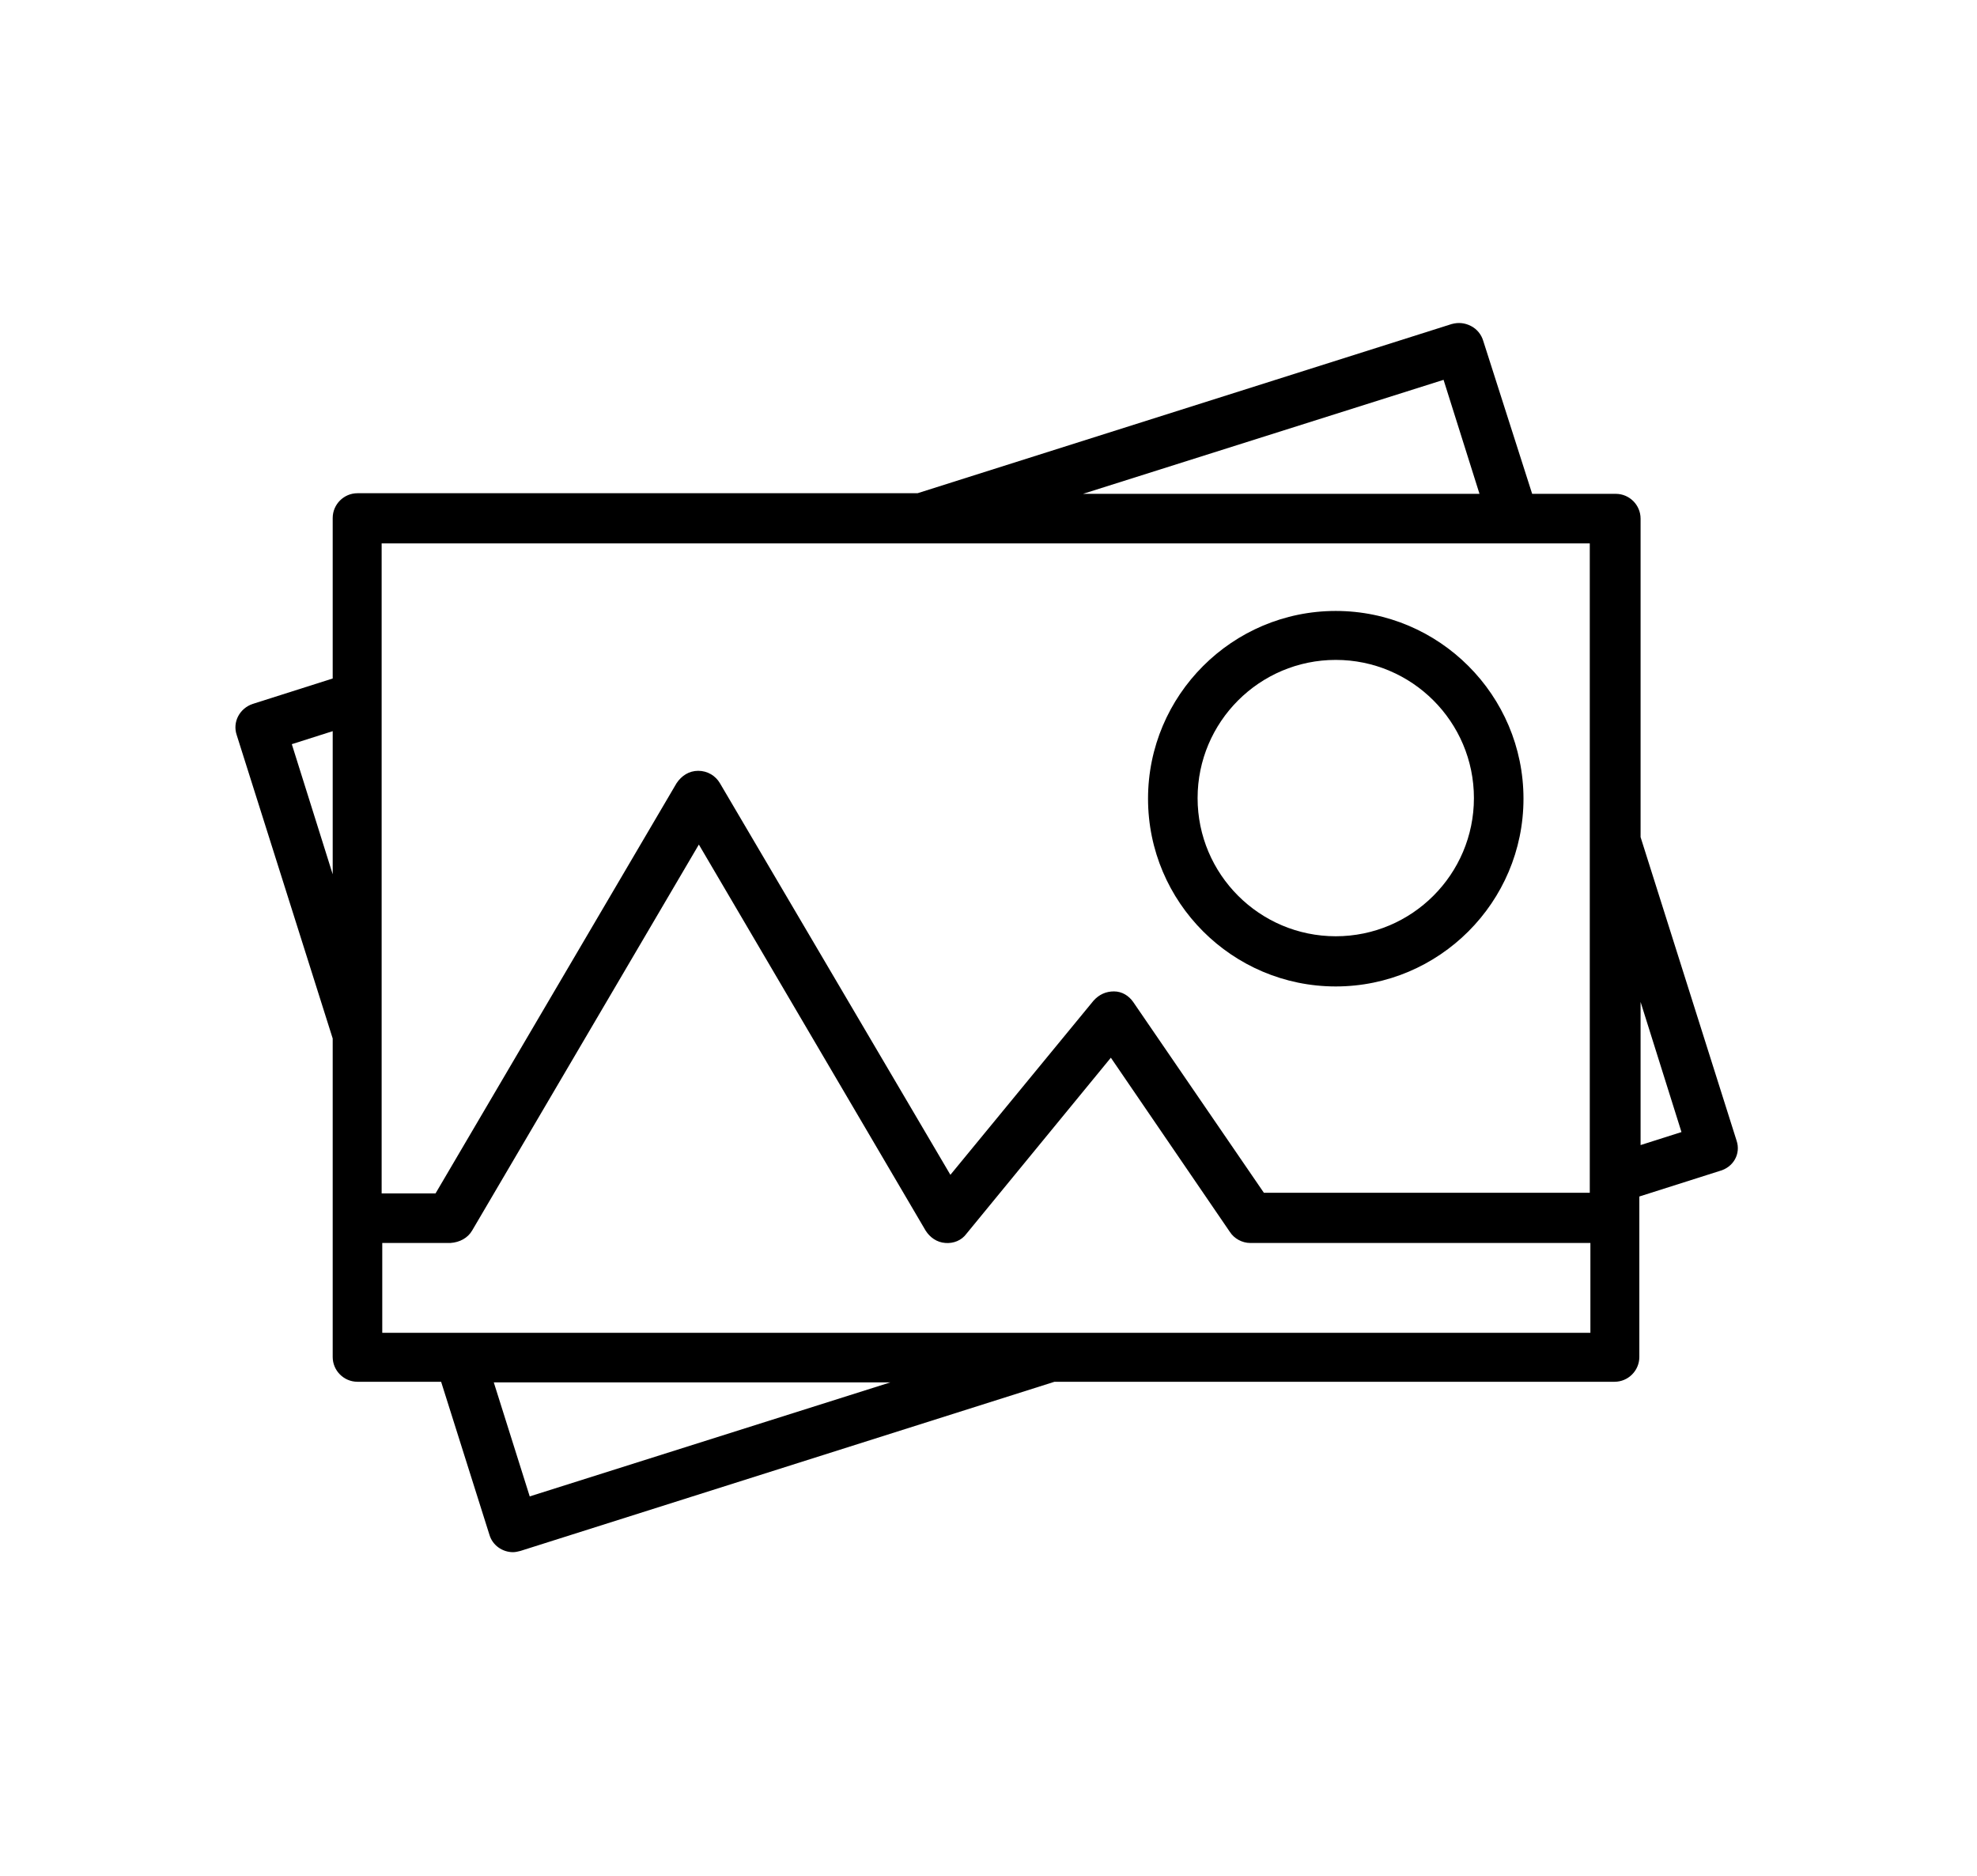
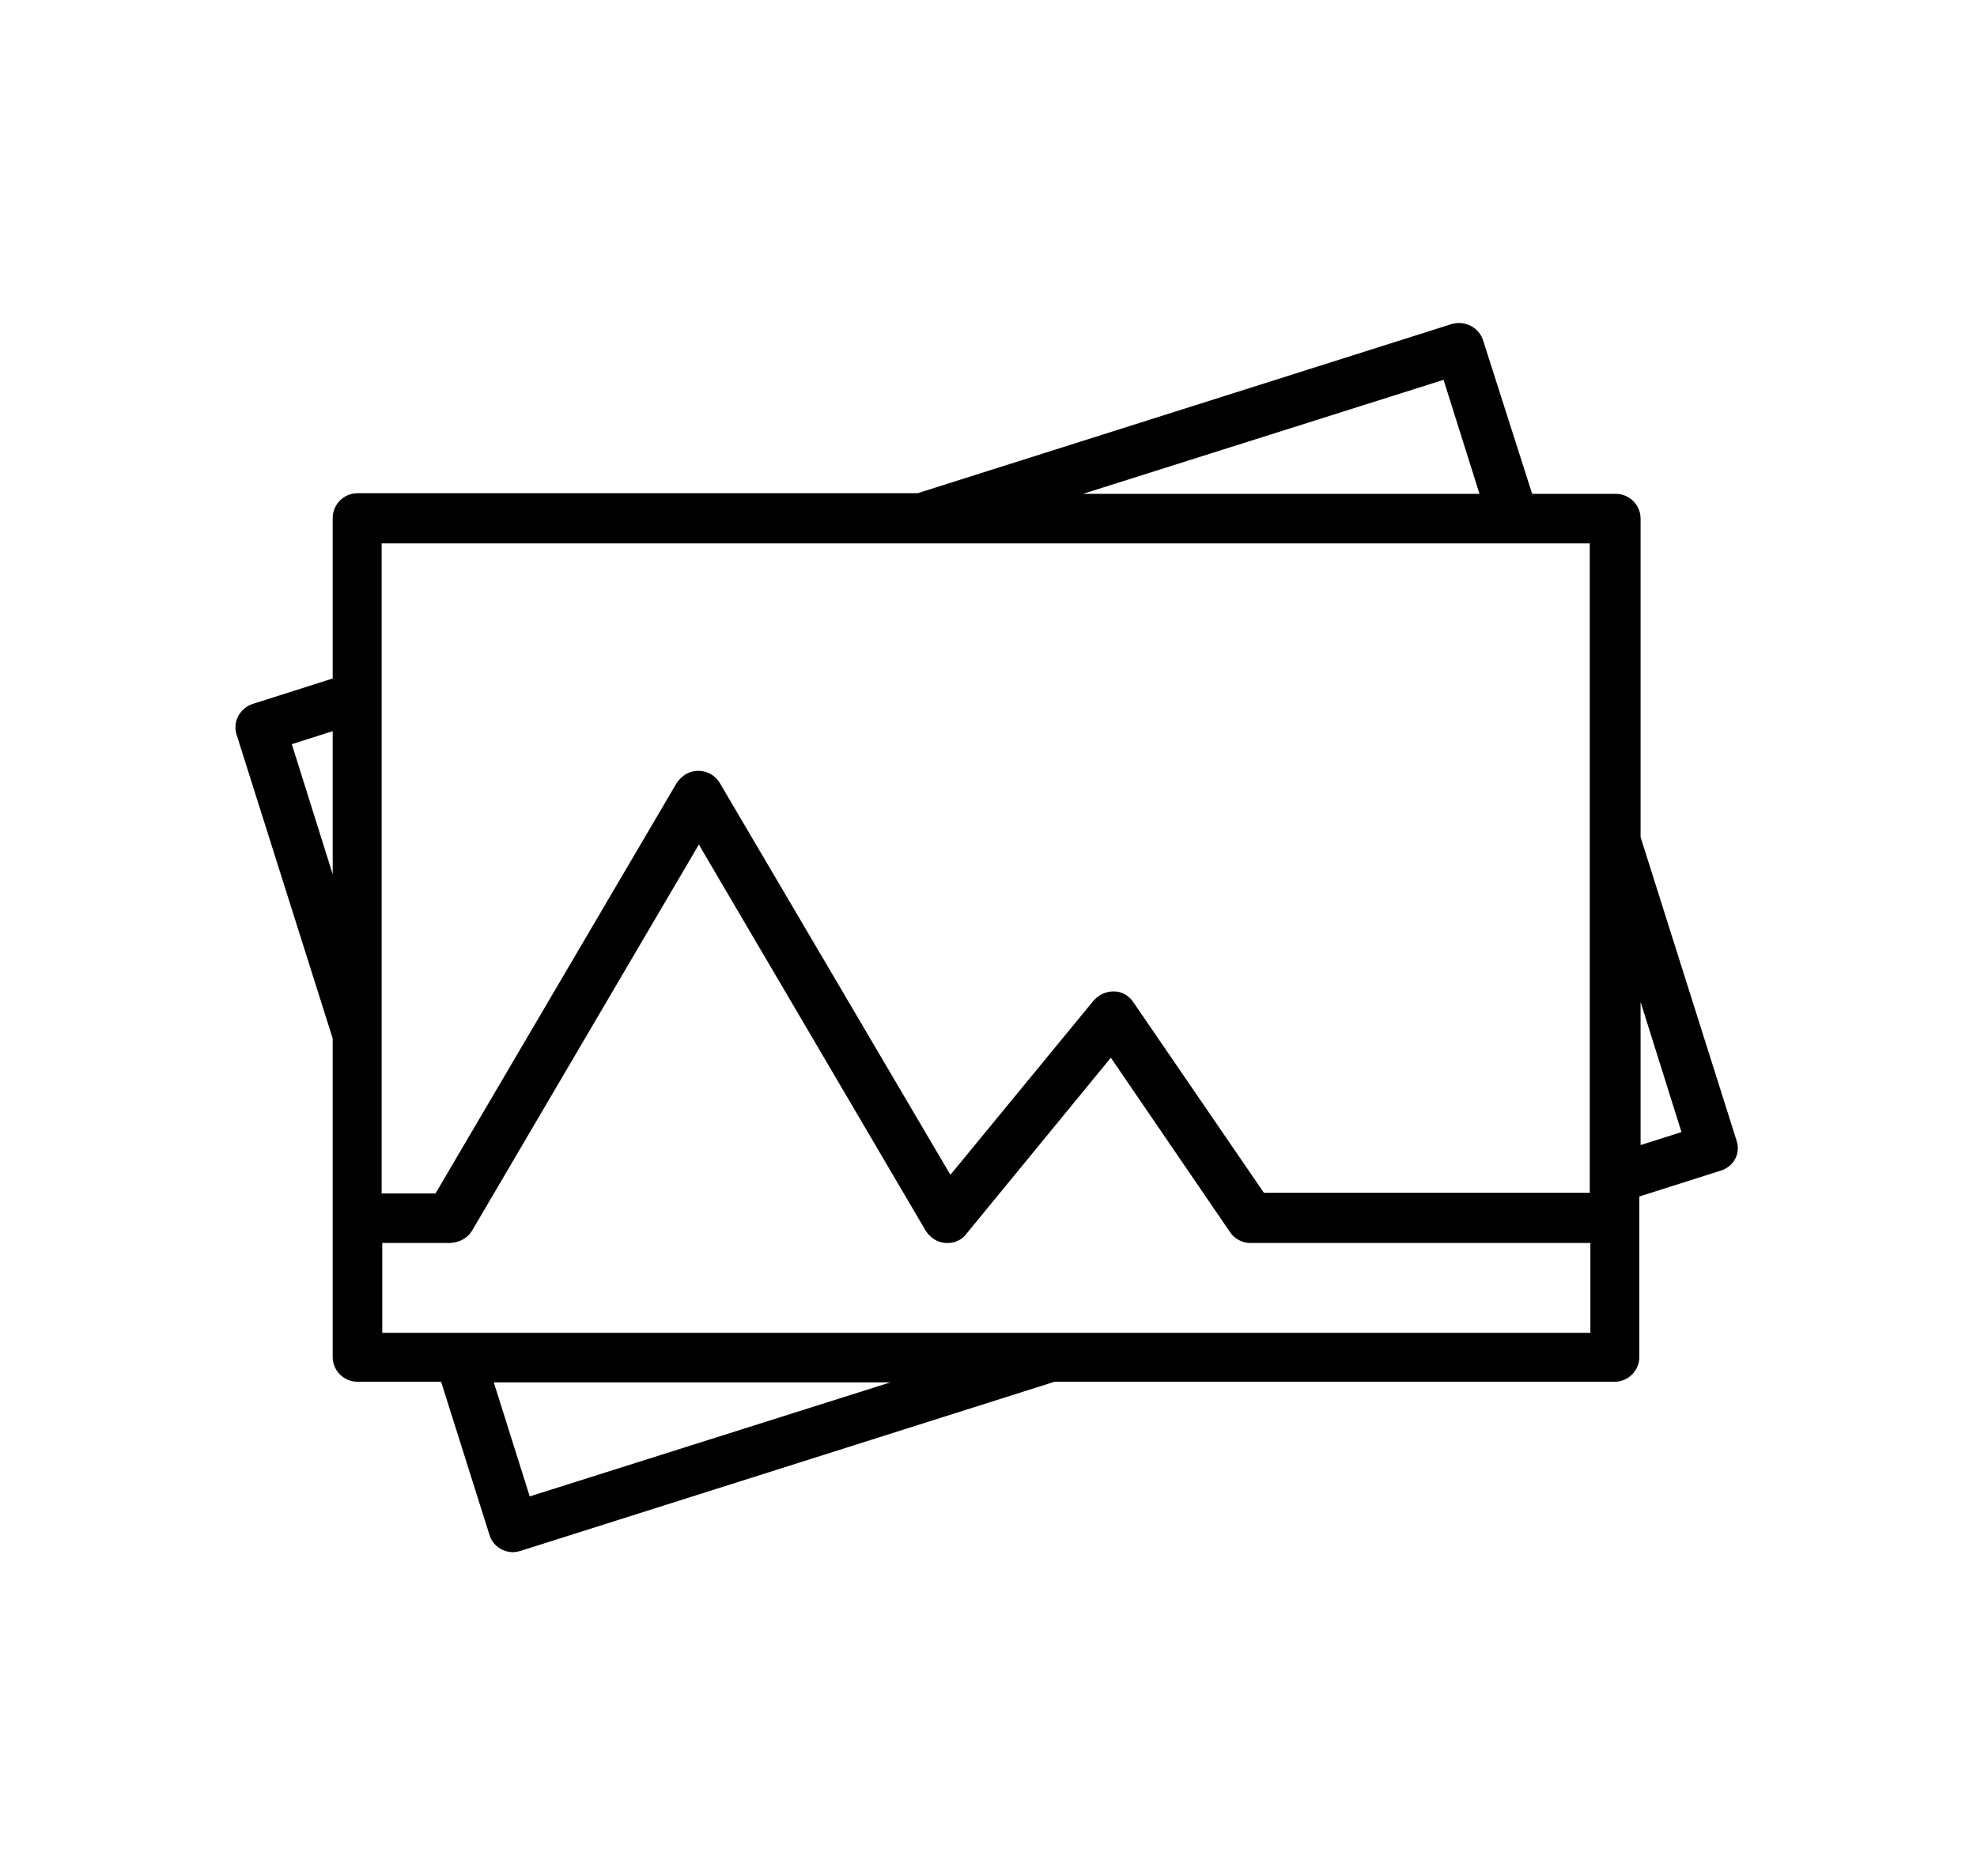
<svg xmlns="http://www.w3.org/2000/svg" version="1.1" id="Livello_1" x="0px" y="0px" viewBox="0 0 319.1 302.8" style="enable-background:new 0 0 319.1 302.8;" xml:space="preserve">
  <g>
    <path d="M280.3,184.1l-15.5-49V83.7c0-2.2-1.8-4-4-4h-13.5L239.4,55c-0.3-1-1-1.9-2-2.4c-1-0.5-2-0.6-3.1-0.3l-86.2,27.3H57.7   c-2.2,0-4,1.8-4,4v25.9l-12.9,4.1c-2.1,0.7-3.3,2.9-2.6,5l15.5,49v51.4c0,2.2,1.8,4,4,4h13.5l7.8,24.7c0.5,1.7,2.1,2.8,3.8,2.8   c0.4,0,0.8-0.1,1.2-0.2l86.2-27.3h90.4c2.2,0,4-1.8,4-4v-25.9l12.9-4.1C279.8,188.4,281,186.2,280.3,184.1z M271.4,182.7l-6.6,2.1   v-23.1L271.4,182.7z M143.7,223.1l-58.2,18.4l-5.8-18.4H143.7z M174.8,79.7L233,61.3l5.8,18.4H174.8z M76.2,198.6l36.6-62.3   l36.6,62.3c0.7,1.1,1.8,1.9,3.2,2c1.3,0.1,2.6-0.4,3.4-1.5l23.3-28.4l19.2,28.1c0.7,1.1,2,1.8,3.3,1.8h54.9v14.5h-195v-14.5h11   C74.2,200.5,75.5,199.8,76.2,198.6z M179.8,160c-1.3,0-2.4,0.5-3.3,1.5l-23.1,28.1l-37.2-63.2c-0.7-1.2-2-2-3.5-2s-2.7,0.8-3.5,2   l-38.9,66.2h-8.7V87.7h195v104.8H204l-21.1-30.8C182.2,160.7,181.1,160,179.8,160z M53.7,118v23.1l-6.6-21L53.7,118z" />
-     <path d="M215.6,159.2c16.7,0,30.3-13.6,30.3-30.3s-13.6-30.3-30.3-30.3s-30.3,13.6-30.3,30.3S198.9,159.2,215.6,159.2z    M193.3,128.8c0-12.3,10-22.3,22.3-22.3s22.3,10,22.3,22.3s-10,22.3-22.3,22.3S193.3,141.1,193.3,128.8z" />
  </g>
</svg>